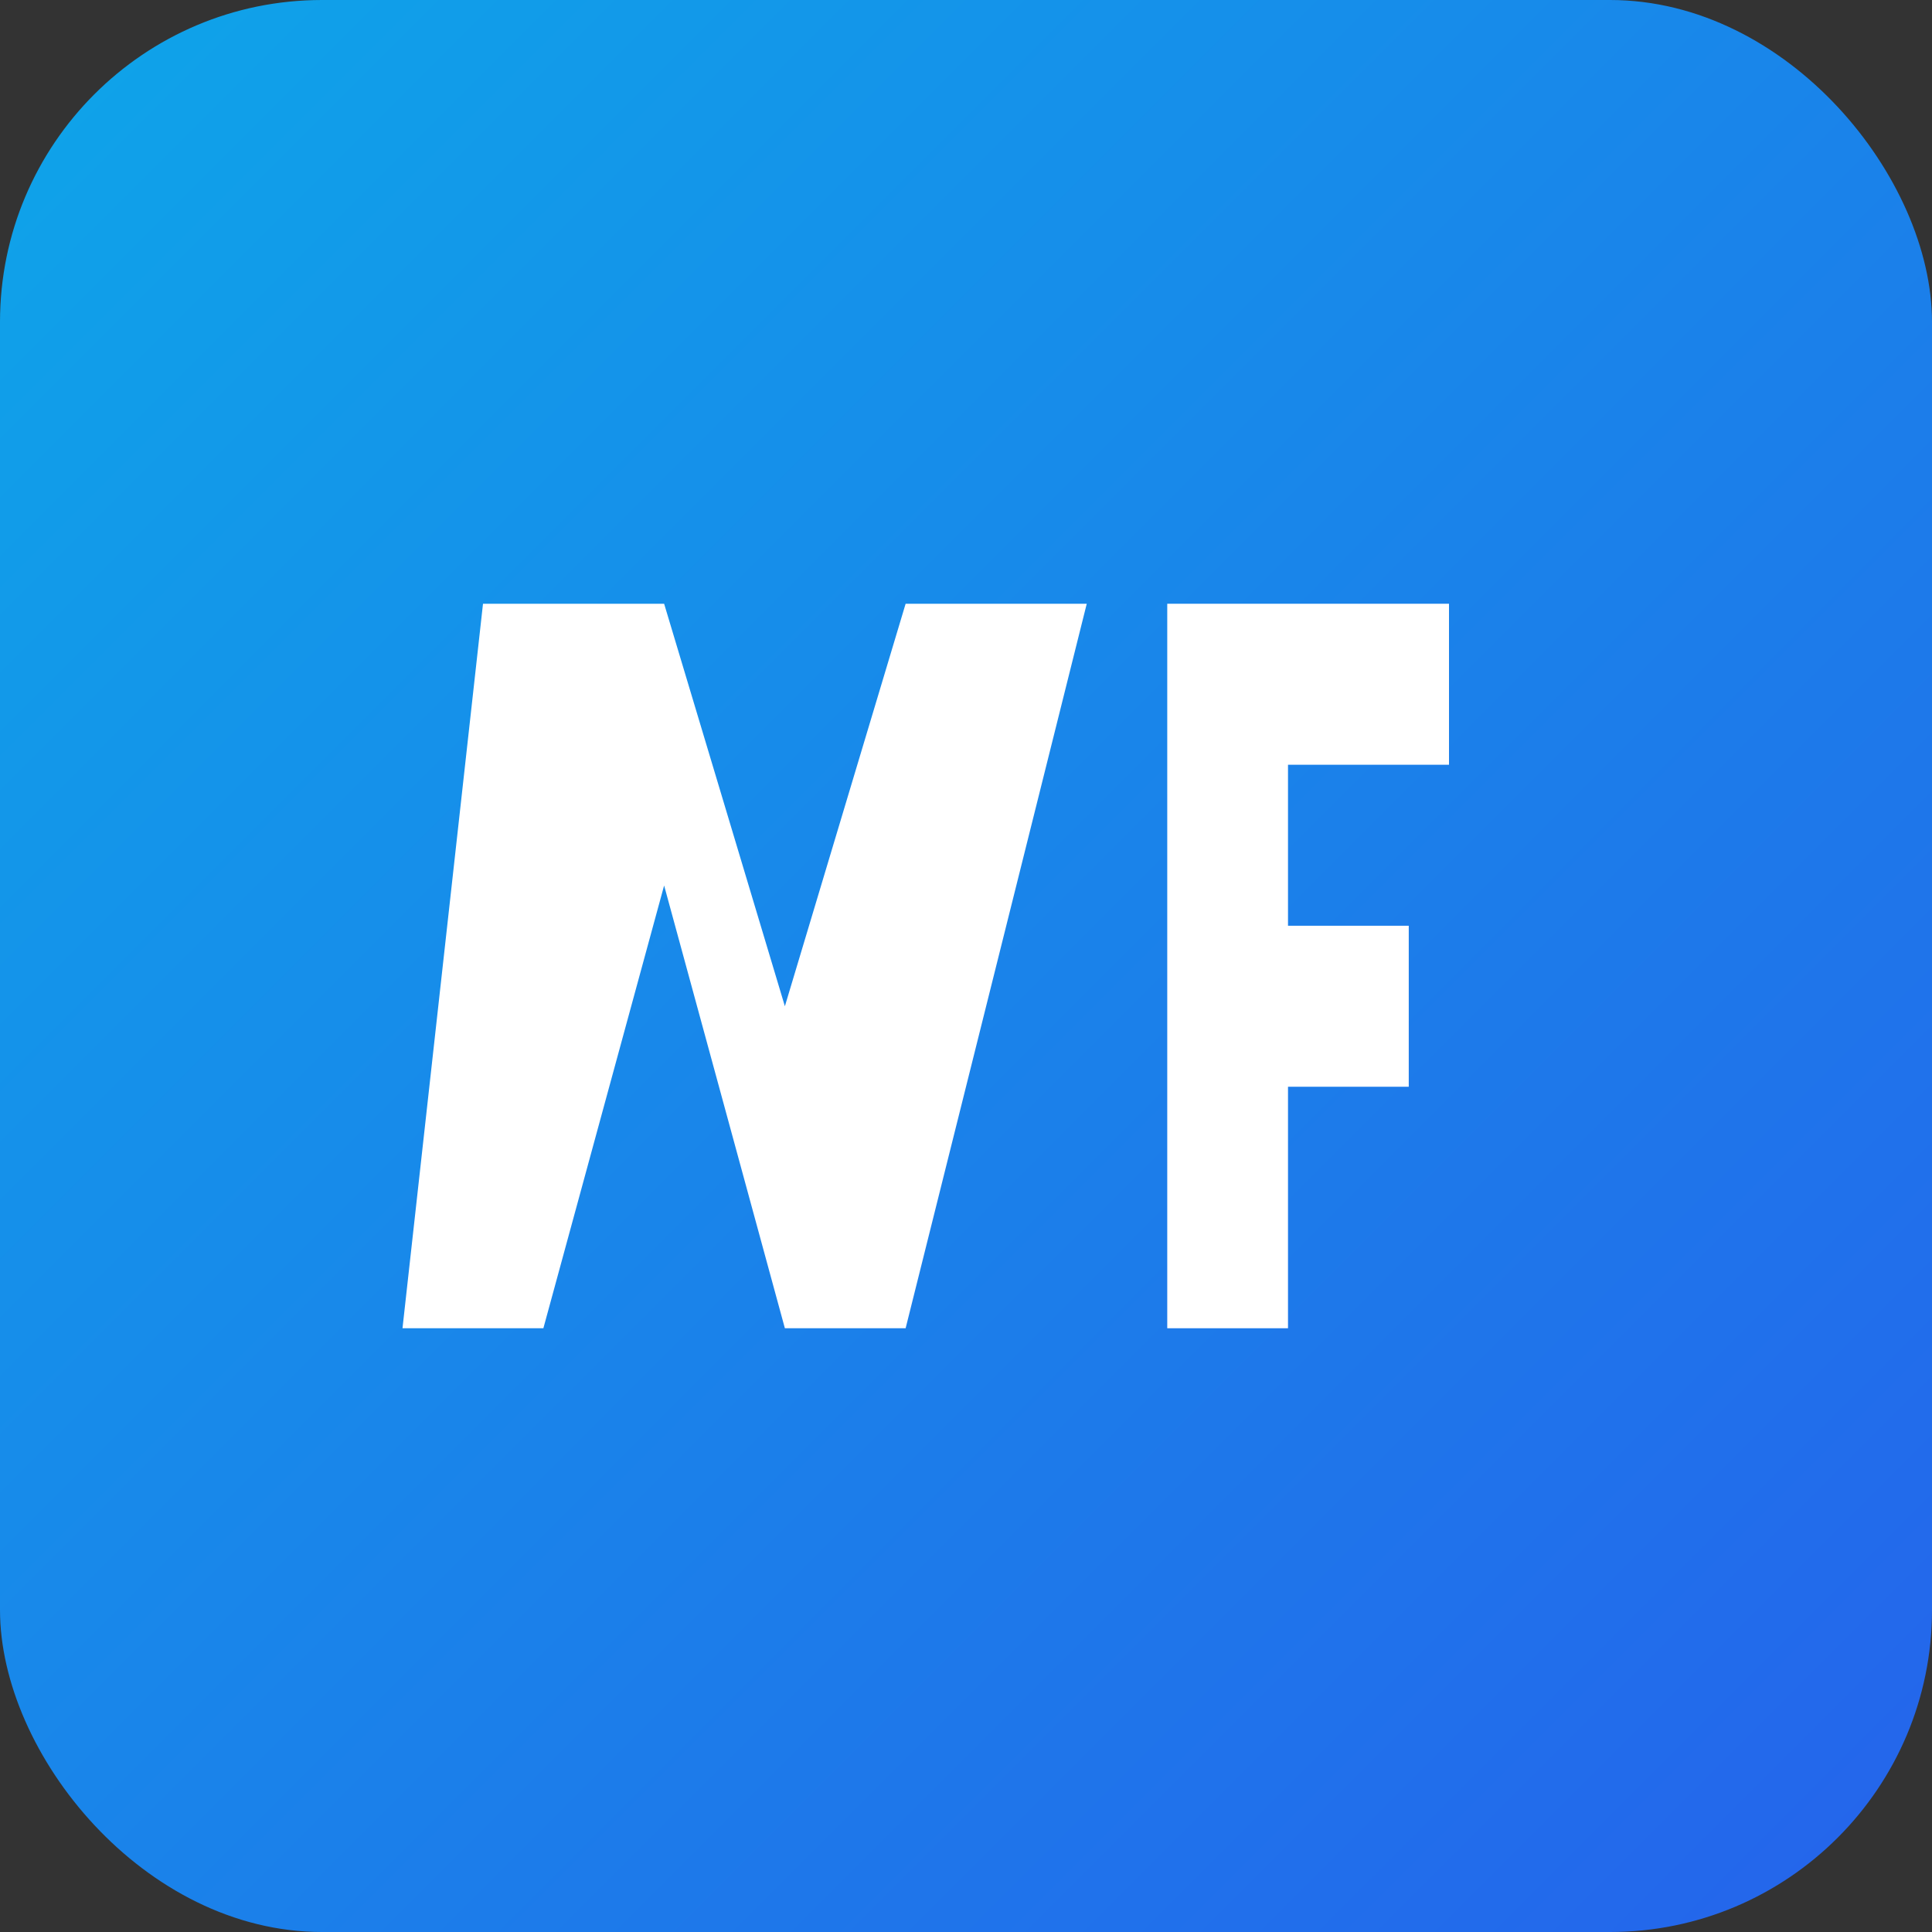
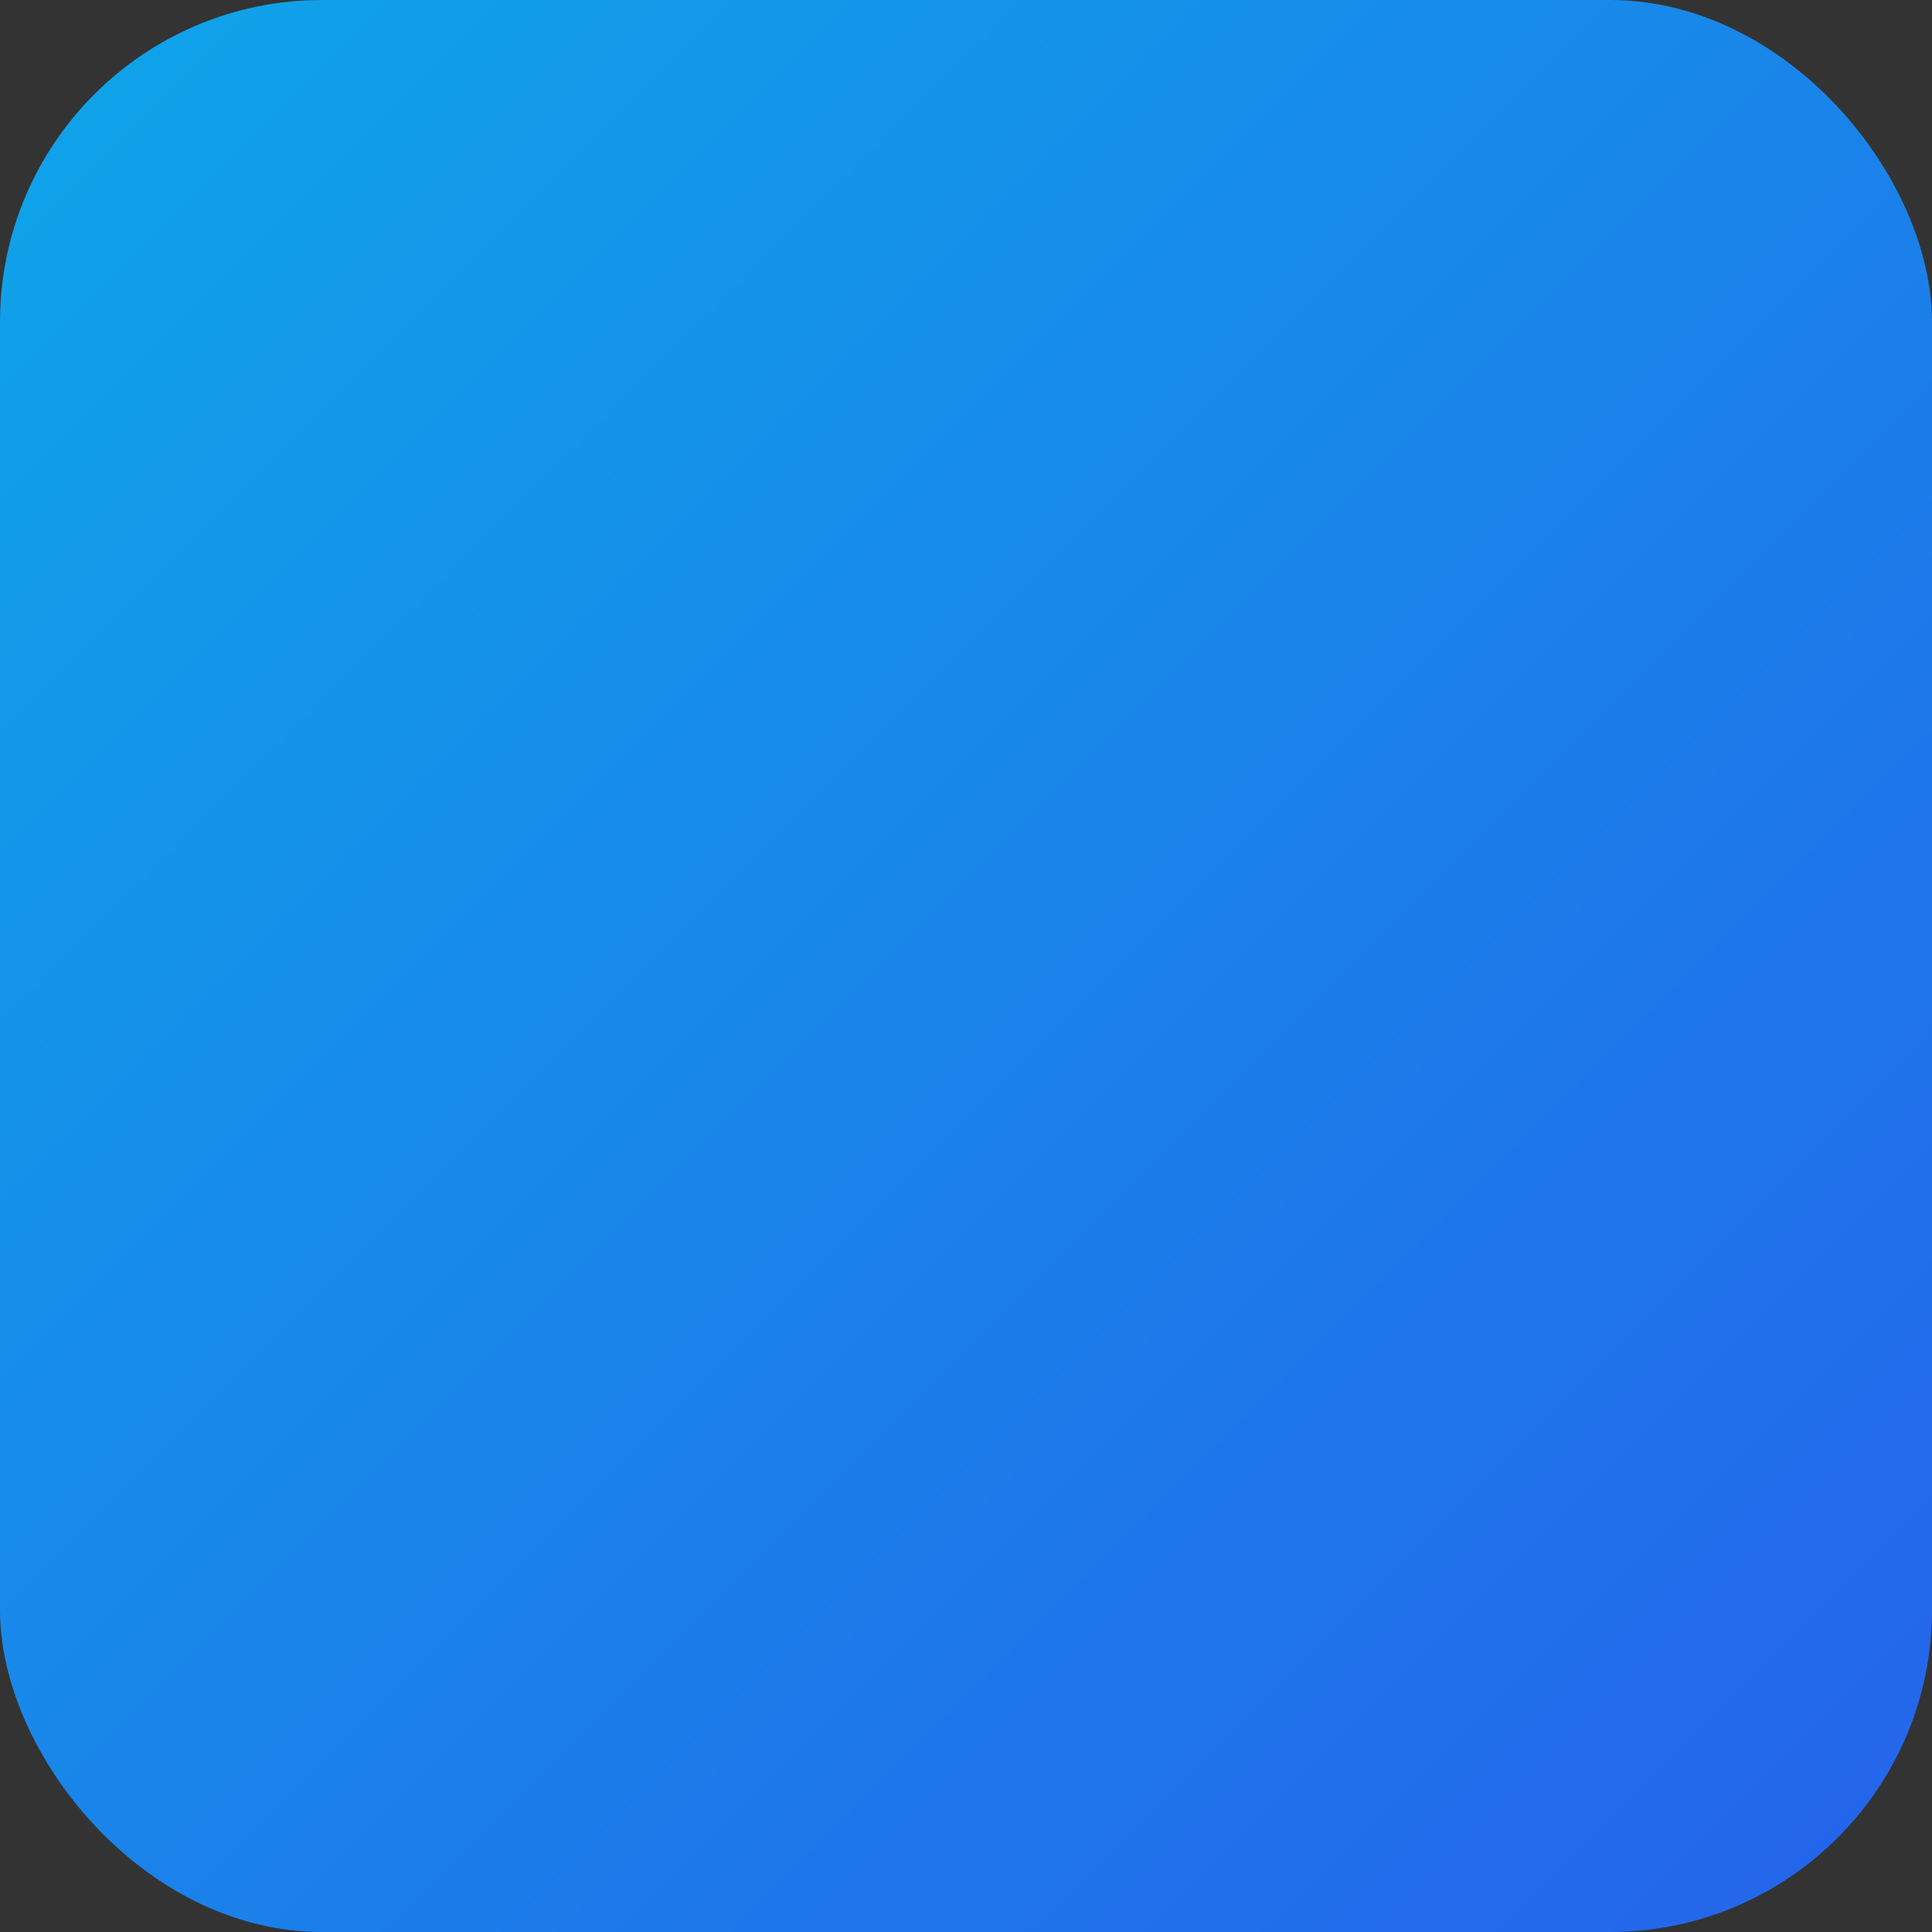
<svg xmlns="http://www.w3.org/2000/svg" width="48" height="48" viewBox="0 0 48 48" fill="none">
  <rect x="0" y="0" width="48" height="48" fill="#333333" stroke="none" />
  <rect width="48" height="48" rx="8" fill="url(#paint0_linear_usa)" />
-   <path d="M12 15H16.5L19.5 25L22.5 15H27L22.5 33H19.5L16.5 22L13.5 33H10L12 15Z" fill="white" />
-   <path d="M29 15H36V19H32V23H35V27H32V33H29V15Z" fill="white" />
  <defs>
    <linearGradient id="paint0_linear_usa" x1="0" y1="0" x2="48" y2="48" gradientUnits="userSpaceOnUse">
      <stop stop-color="#0EA5E9" />
      <stop offset="1" stop-color="#2563EB" />
    </linearGradient>
  </defs>
</svg>